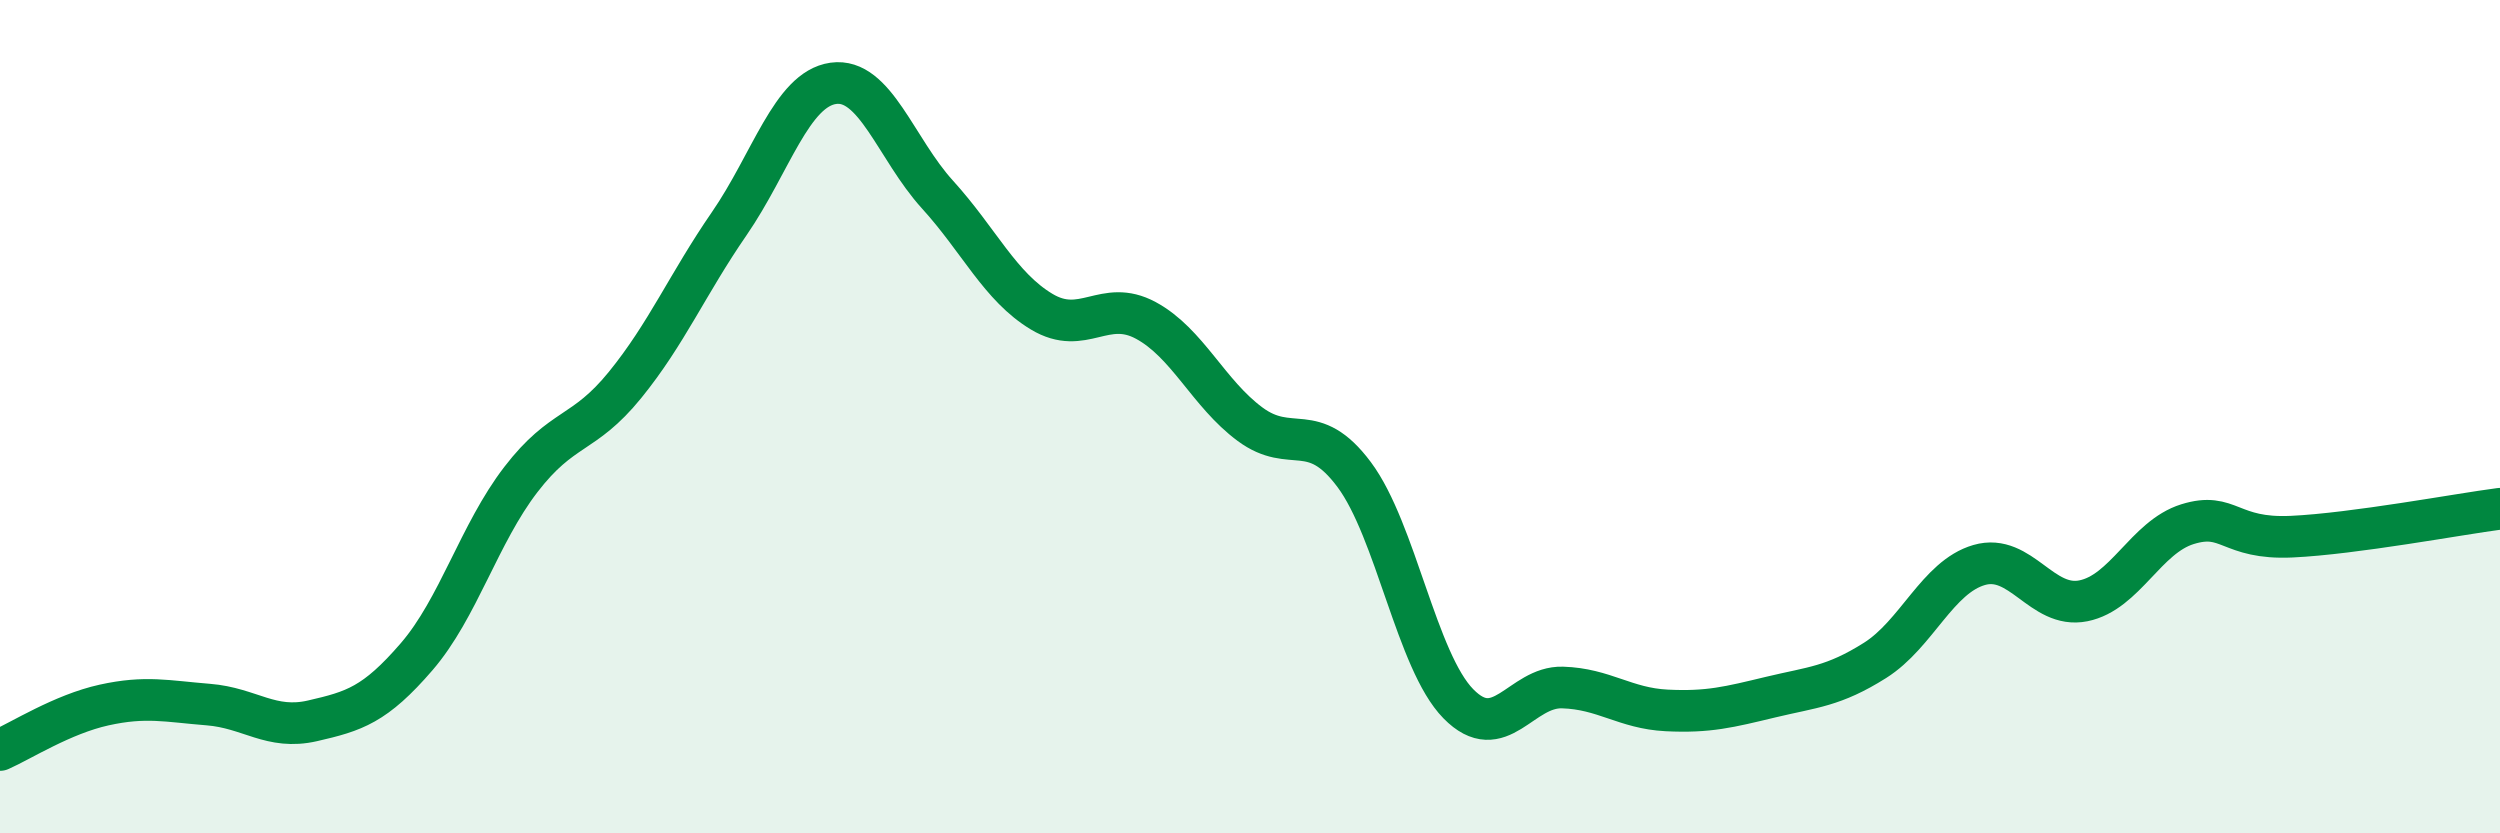
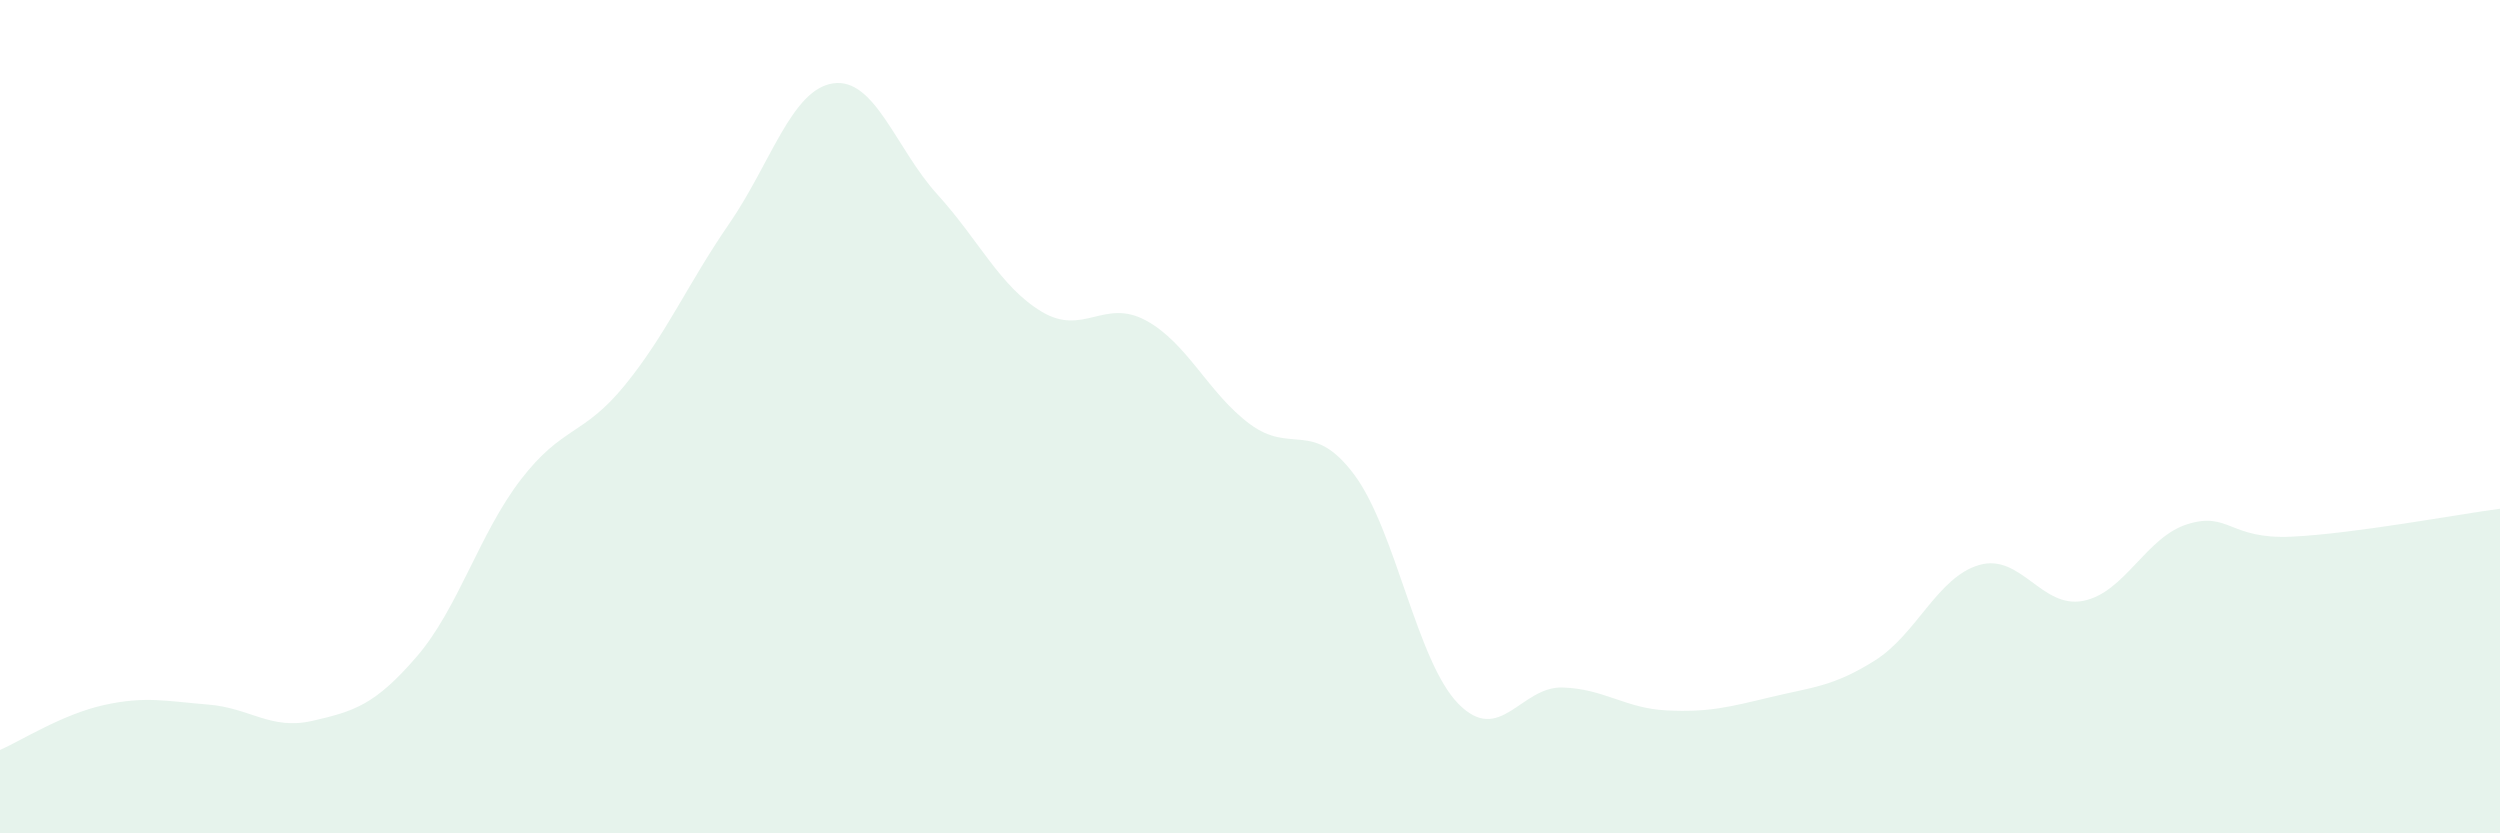
<svg xmlns="http://www.w3.org/2000/svg" width="60" height="20" viewBox="0 0 60 20">
  <path d="M 0,18 C 0.5,17.78 1.5,17.14 2.5,16.92 C 3.5,16.7 4,16.83 5,16.91 C 6,16.99 6.5,17.53 7.5,17.3 C 8.5,17.07 9,16.92 10,15.76 C 11,14.6 11.5,12.81 12.5,11.51 C 13.5,10.21 14,10.47 15,9.24 C 16,8.01 16.5,6.82 17.5,5.37 C 18.5,3.92 19,2.14 20,2 C 21,1.86 21.5,3.57 22.5,4.67 C 23.5,5.77 24,6.88 25,7.48 C 26,8.08 26.5,7.15 27.5,7.69 C 28.5,8.23 29,9.44 30,10.18 C 31,10.92 31.5,10.05 32.5,11.39 C 33.5,12.73 34,15.87 35,16.89 C 36,17.91 36.5,16.47 37.5,16.5 C 38.5,16.53 39,17 40,17.05 C 41,17.1 41.5,16.97 42.5,16.73 C 43.5,16.49 44,16.48 45,15.85 C 46,15.22 46.5,13.85 47.5,13.56 C 48.5,13.27 49,14.62 50,14.42 C 51,14.22 51.5,12.89 52.5,12.58 C 53.5,12.27 53.5,12.95 55,12.88 C 56.5,12.81 59,12.34 60,12.21L60 20L0 20Z" fill="#008740" opacity="0.1" stroke-linecap="round" stroke-linejoin="round" />
-   <path d="M 0,18 C 0.5,17.78 1.5,17.14 2.5,16.92 C 3.5,16.7 4,16.83 5,16.91 C 6,16.99 6.5,17.53 7.5,17.3 C 8.5,17.07 9,16.92 10,15.76 C 11,14.6 11.5,12.81 12.5,11.51 C 13.5,10.21 14,10.47 15,9.24 C 16,8.01 16.5,6.82 17.5,5.37 C 18.5,3.92 19,2.14 20,2 C 21,1.86 21.5,3.57 22.5,4.67 C 23.5,5.77 24,6.88 25,7.48 C 26,8.08 26.5,7.15 27.5,7.69 C 28.5,8.23 29,9.44 30,10.18 C 31,10.92 31.5,10.05 32.5,11.39 C 33.5,12.73 34,15.87 35,16.89 C 36,17.91 36.5,16.47 37.5,16.5 C 38.5,16.53 39,17 40,17.05 C 41,17.1 41.5,16.97 42.5,16.73 C 43.5,16.49 44,16.48 45,15.85 C 46,15.22 46.5,13.85 47.5,13.56 C 48.5,13.27 49,14.62 50,14.42 C 51,14.22 51.5,12.89 52.5,12.58 C 53.5,12.27 53.5,12.95 55,12.88 C 56.5,12.81 59,12.34 60,12.21" stroke="#008740" stroke-width="1" fill="none" stroke-linecap="round" stroke-linejoin="round" />
</svg>